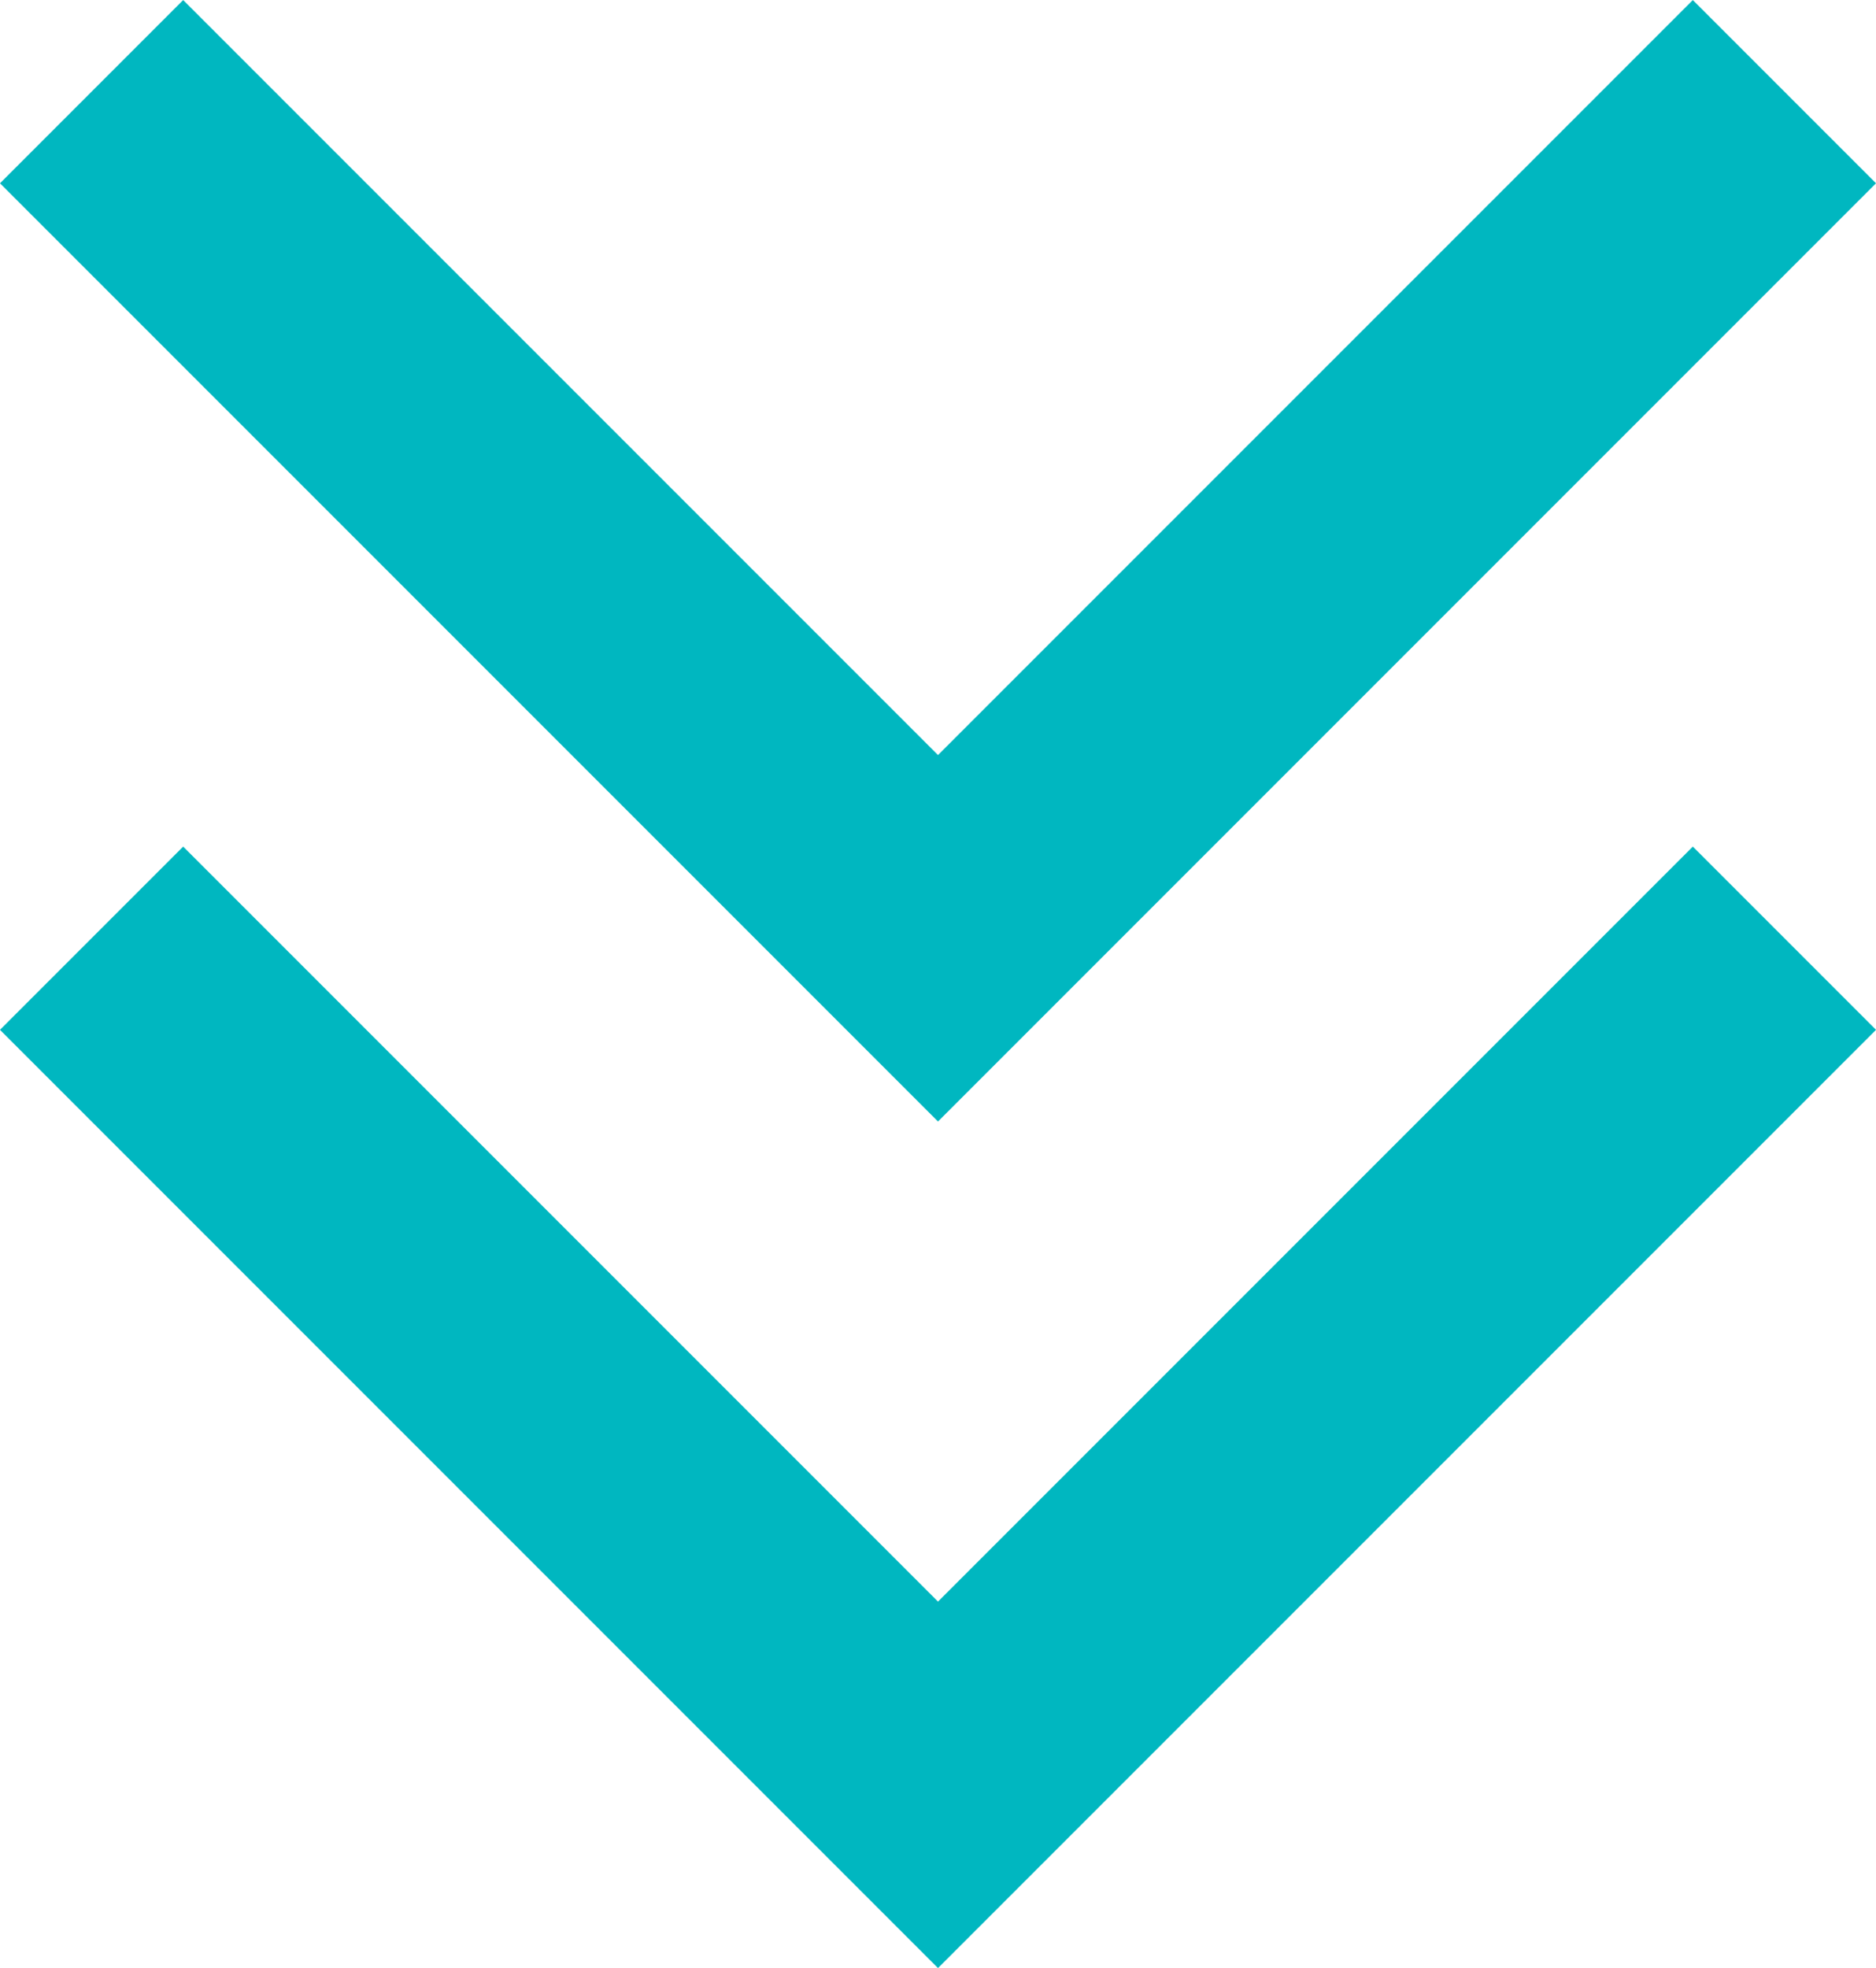
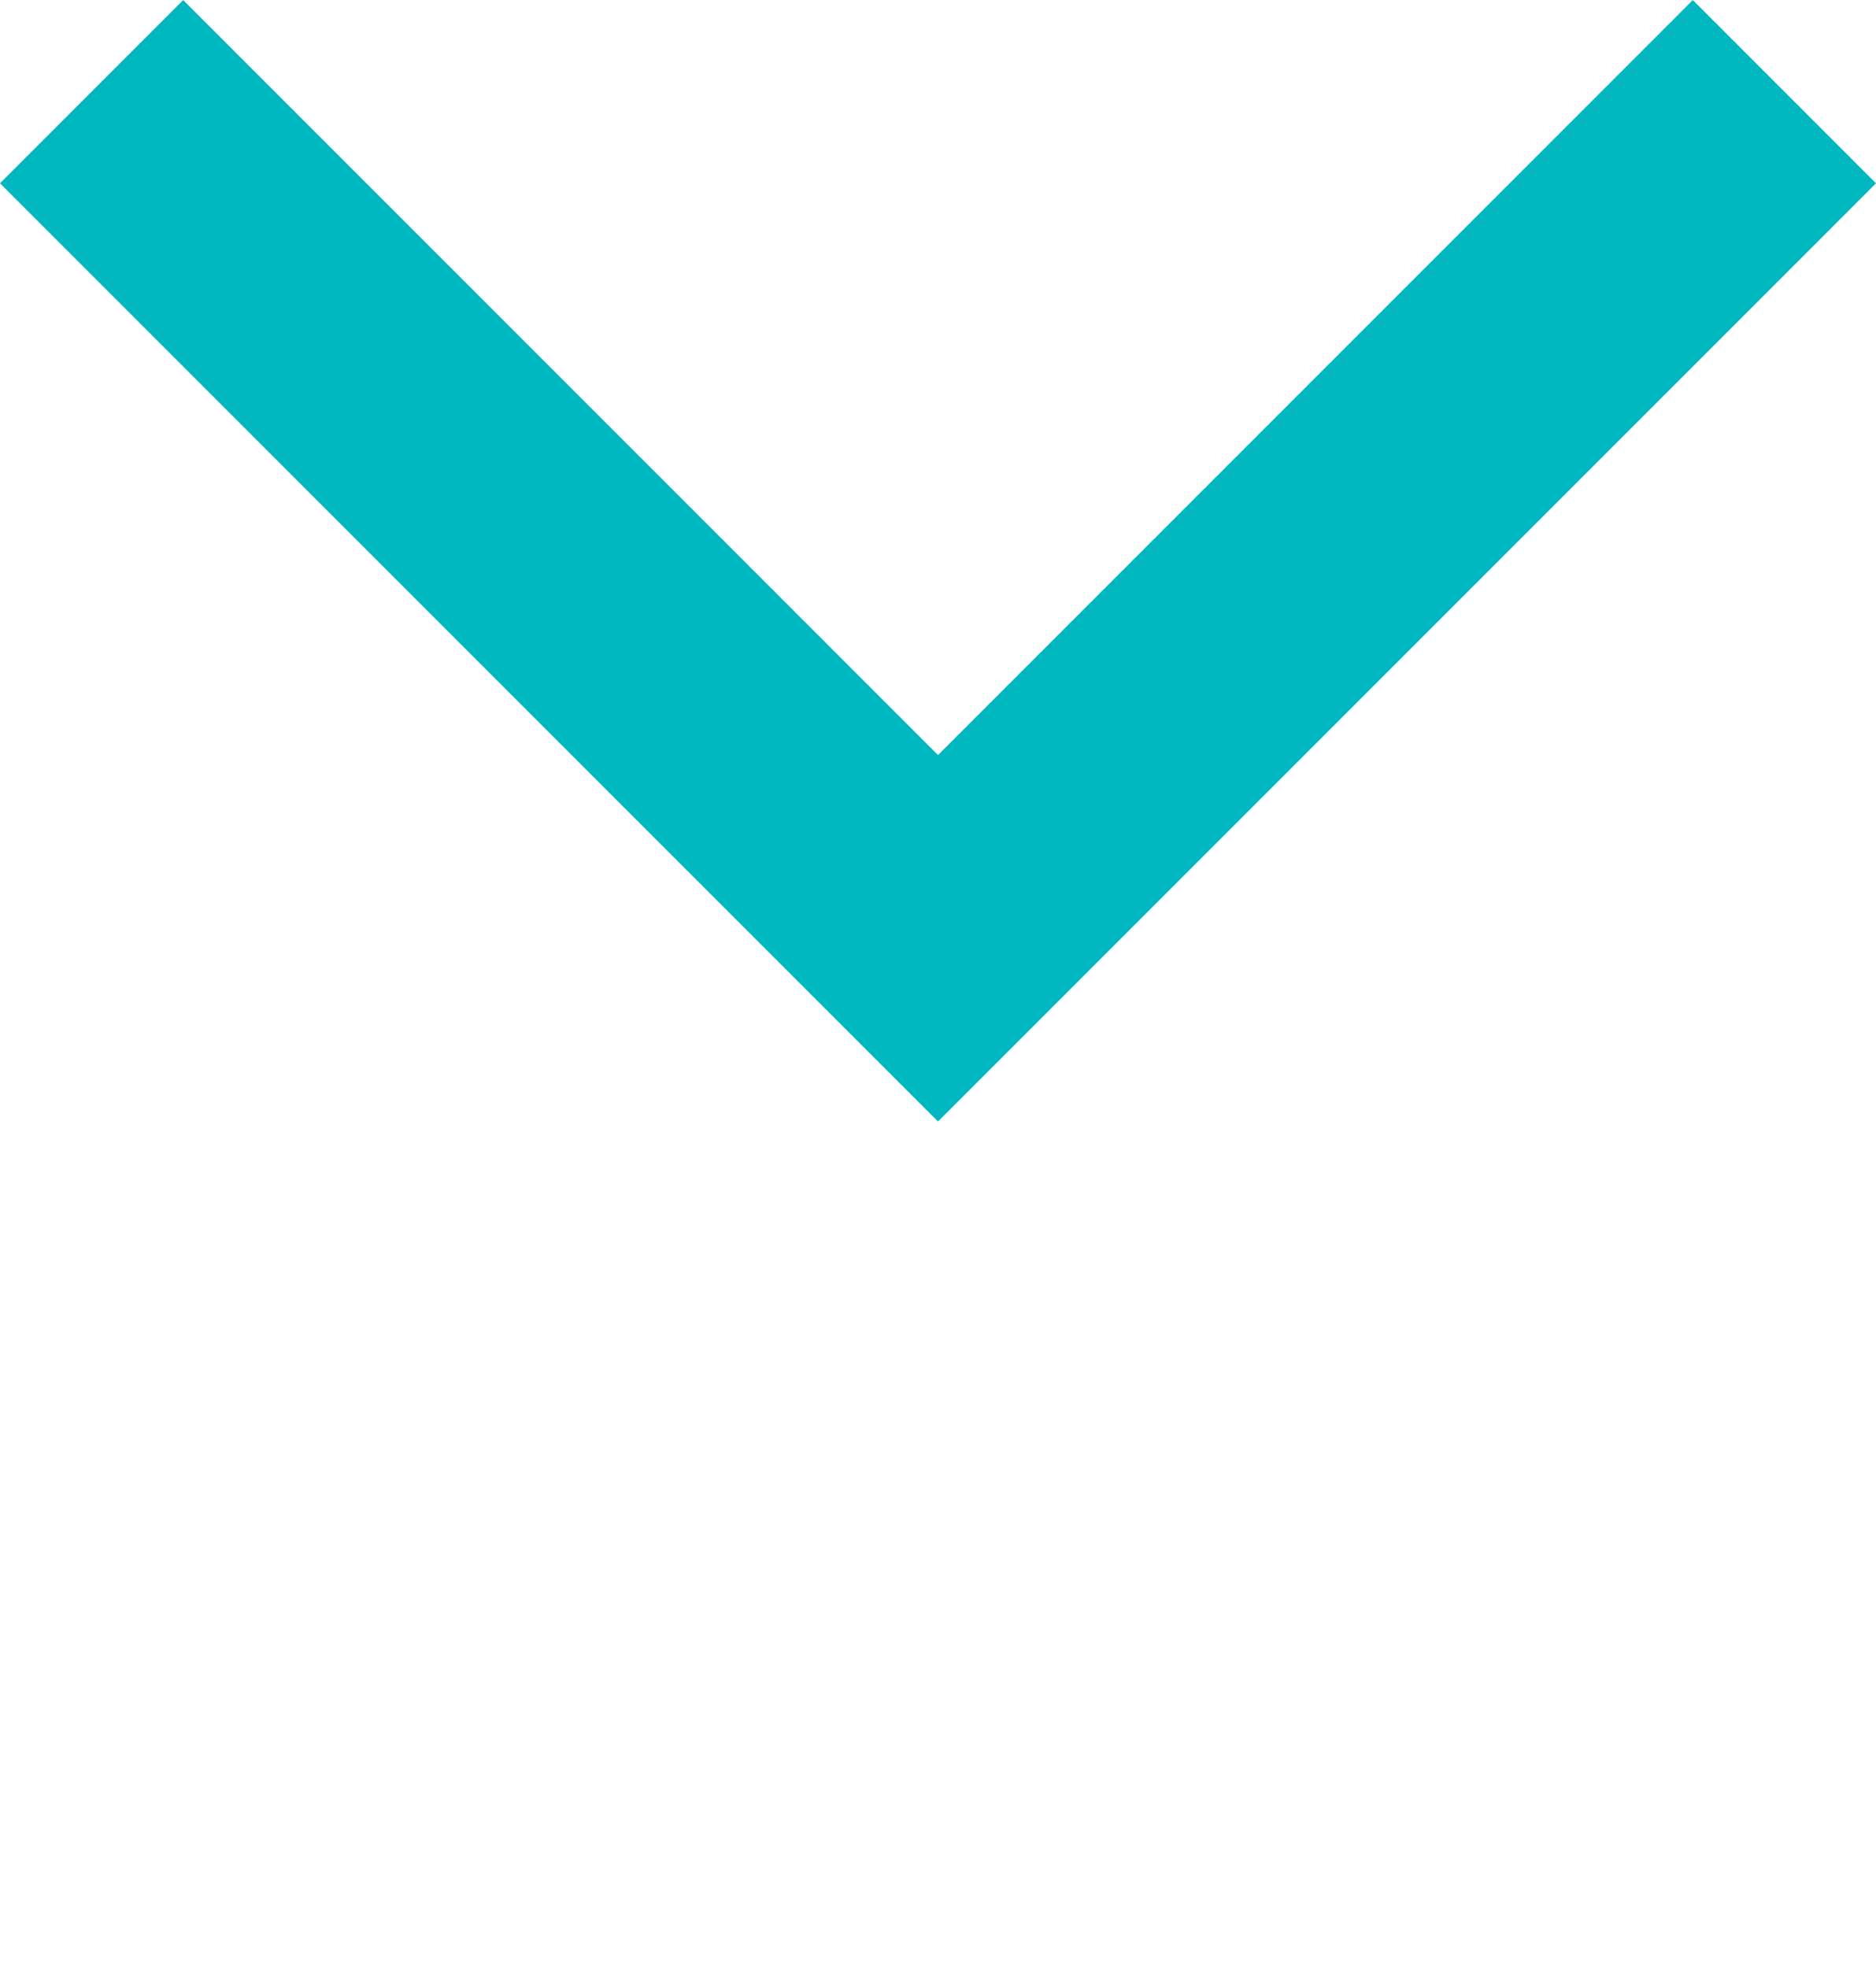
<svg xmlns="http://www.w3.org/2000/svg" width="28.968" height="30.382" viewBox="0 0 28.968 30.382">
  <g id="Group_12" data-name="Group 12" transform="translate(-276.586 -745.981)">
-     <path id="Path_25" data-name="Path 25" d="M3106.668,931l13.07,13.07,13.07-13.07" transform="translate(-2828.668 -170.535)" fill="none" stroke="#00b7c0" stroke-width="4" />
    <path id="Path_29" data-name="Path 29" d="M3106.668,931l13.07,13.07,13.07-13.07" transform="translate(-2828.668 -183.604)" fill="none" stroke="#00b7c0" stroke-width="4" />
  </g>
</svg>